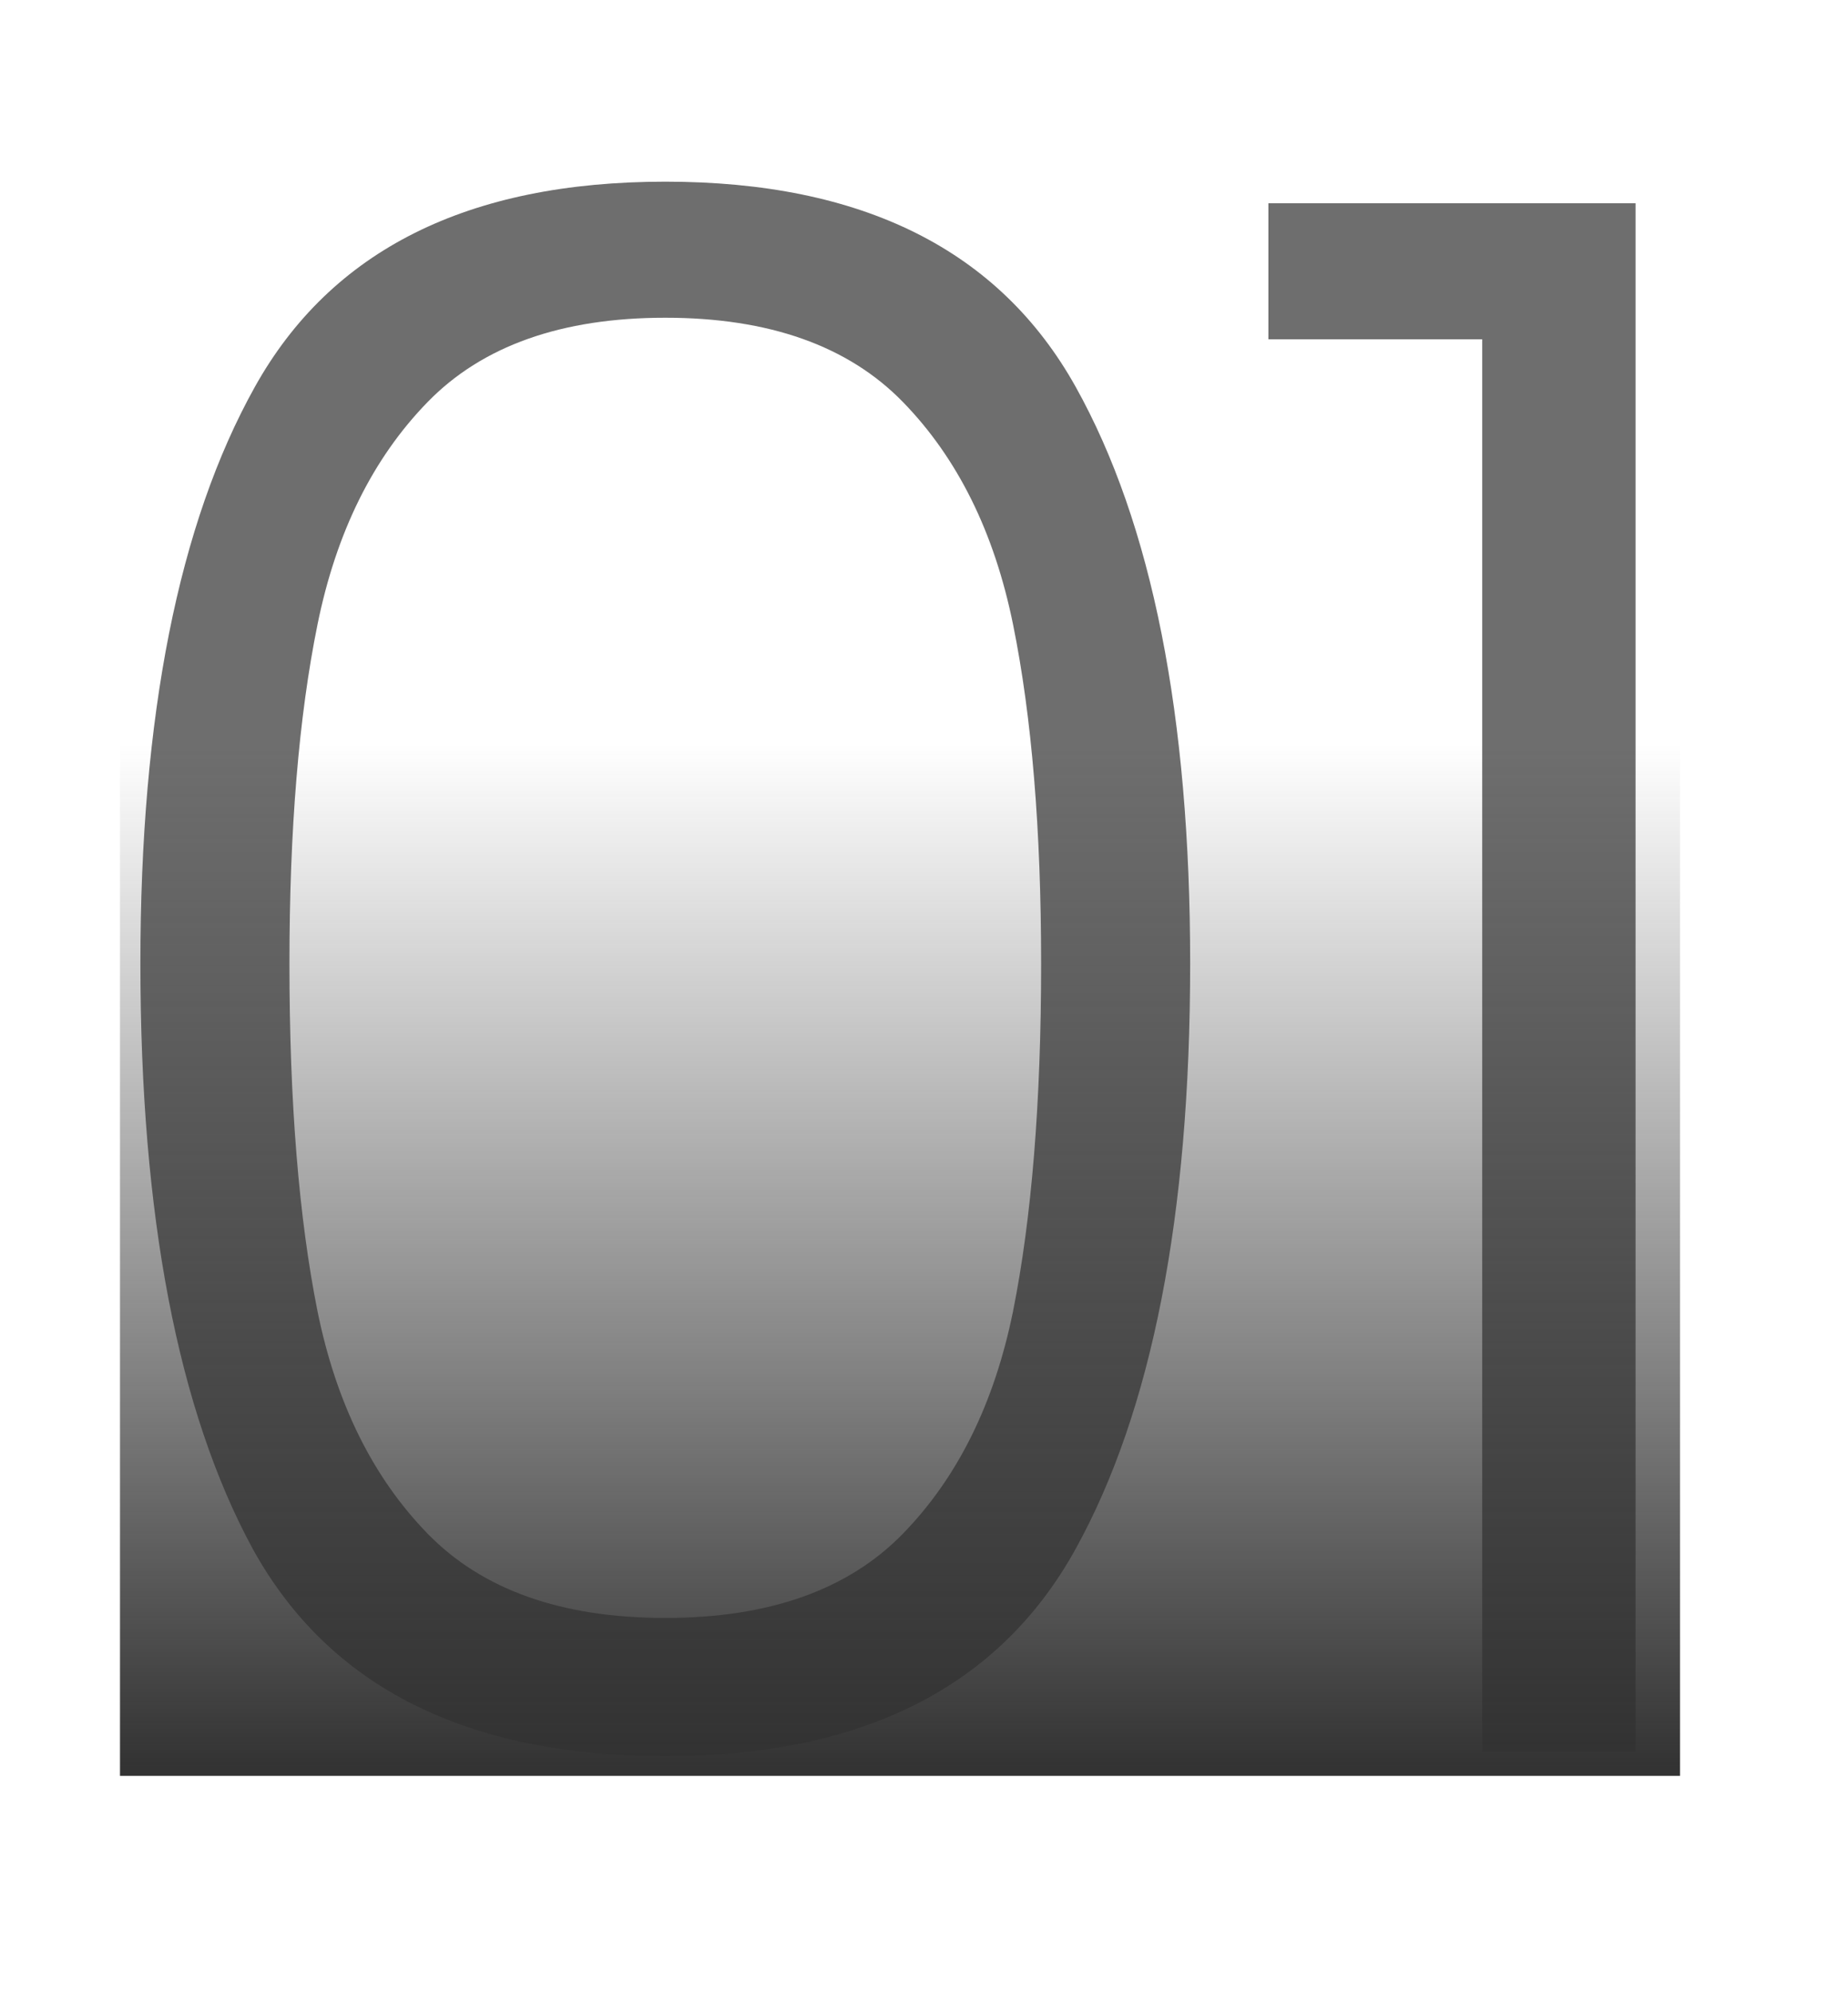
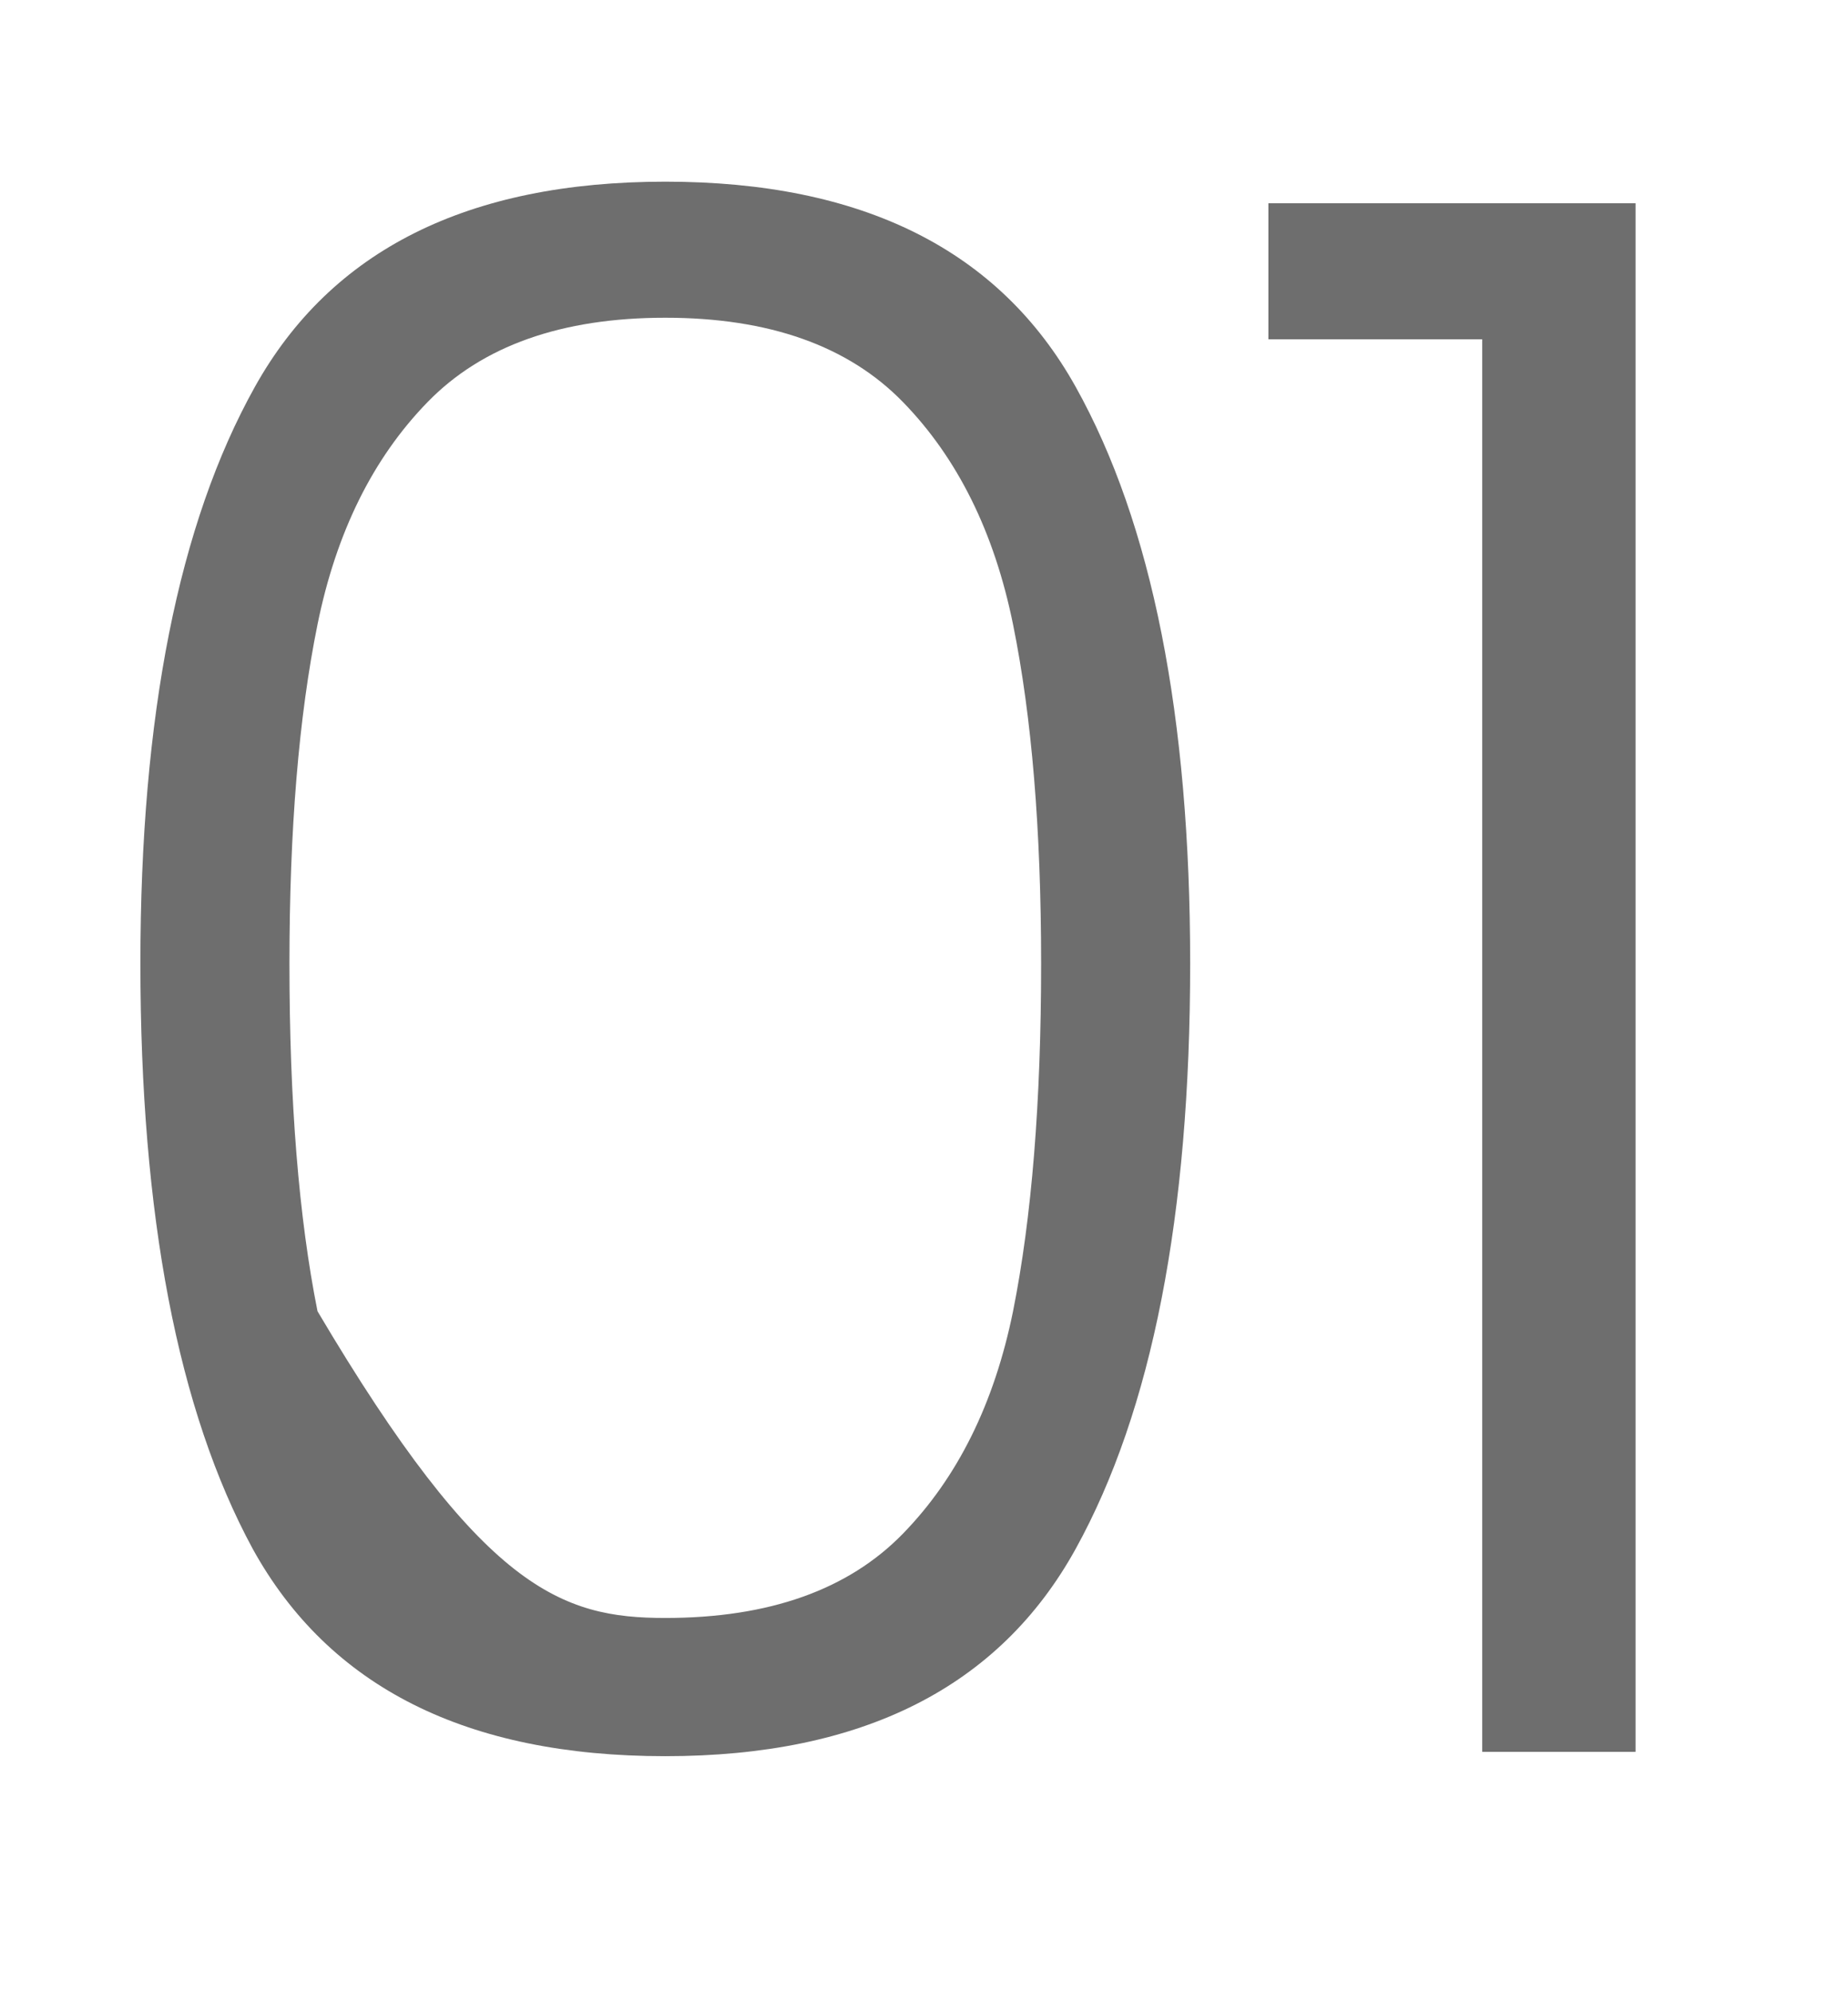
<svg xmlns="http://www.w3.org/2000/svg" width="77" height="83" viewBox="0 0 77 83" fill="none">
-   <path d="M5.85 40.15C5.85 29.83 7.44 21.82 10.62 16.12C13.8 10.42 19.5 7.57 27.72 7.57C35.94 7.57 41.64 10.42 44.82 16.12C48 21.82 49.59 29.83 49.59 40.15C49.59 50.65 48 58.78 44.82 64.54C41.64 70.3 35.94 73.18 27.72 73.18C19.44 73.18 13.71 70.3 10.53 64.54C7.41 58.78 5.85 50.65 5.85 40.15ZM43.38 40.15C43.38 34.57 42.99 29.86 42.21 26.02C41.43 22.18 39.9 19.09 37.62 16.75C35.34 14.41 32.04 13.24 27.72 13.24C23.4 13.24 20.1 14.41 17.82 16.75C15.54 19.09 14.01 22.18 13.23 26.02C12.45 29.86 12.06 34.57 12.06 40.15C12.06 45.91 12.45 50.74 13.23 54.64C14.01 58.48 15.54 61.57 17.82 63.91C20.1 66.25 23.4 67.42 27.72 67.42C32.04 67.42 35.34 66.25 37.62 63.91C39.9 61.57 41.43 58.48 42.21 54.64C42.99 50.74 43.38 45.91 43.38 40.15ZM52.849 14.14V8.47H68.149V73H61.759V14.14H52.849Z" fill="#6E6E6E" />
-   <rect x="5" y="31" width="65" height="43" fill="url(#paint0_linear_1107_582)" />
+   <path d="M5.85 40.15C5.85 29.83 7.44 21.82 10.62 16.12C13.8 10.42 19.5 7.57 27.72 7.57C35.94 7.57 41.64 10.42 44.82 16.12C48 21.82 49.59 29.83 49.59 40.15C49.59 50.65 48 58.78 44.82 64.54C41.64 70.3 35.94 73.18 27.72 73.18C19.44 73.18 13.71 70.3 10.53 64.54C7.41 58.78 5.85 50.65 5.85 40.15ZM43.38 40.15C43.38 34.57 42.99 29.86 42.21 26.02C41.43 22.18 39.9 19.09 37.62 16.75C35.34 14.41 32.04 13.24 27.72 13.24C23.4 13.24 20.1 14.41 17.82 16.75C15.54 19.09 14.01 22.18 13.23 26.02C12.45 29.86 12.06 34.57 12.06 40.15C12.06 45.91 12.45 50.74 13.23 54.64C20.1 66.25 23.4 67.42 27.72 67.42C32.04 67.42 35.34 66.25 37.62 63.91C39.9 61.57 41.43 58.48 42.21 54.64C42.99 50.74 43.38 45.91 43.38 40.15ZM52.849 14.14V8.47H68.149V73H61.759V14.14H52.849Z" fill="#6E6E6E" />
  <defs>
    <linearGradient id="paint0_linear_1107_582" x1="37.5" y1="31" x2="37.5" y2="74" gradientUnits="userSpaceOnUse">
      <stop stop-color="#313131" stop-opacity="0" />
      <stop offset="1" stop-color="#313131" />
    </linearGradient>
  </defs>
</svg>